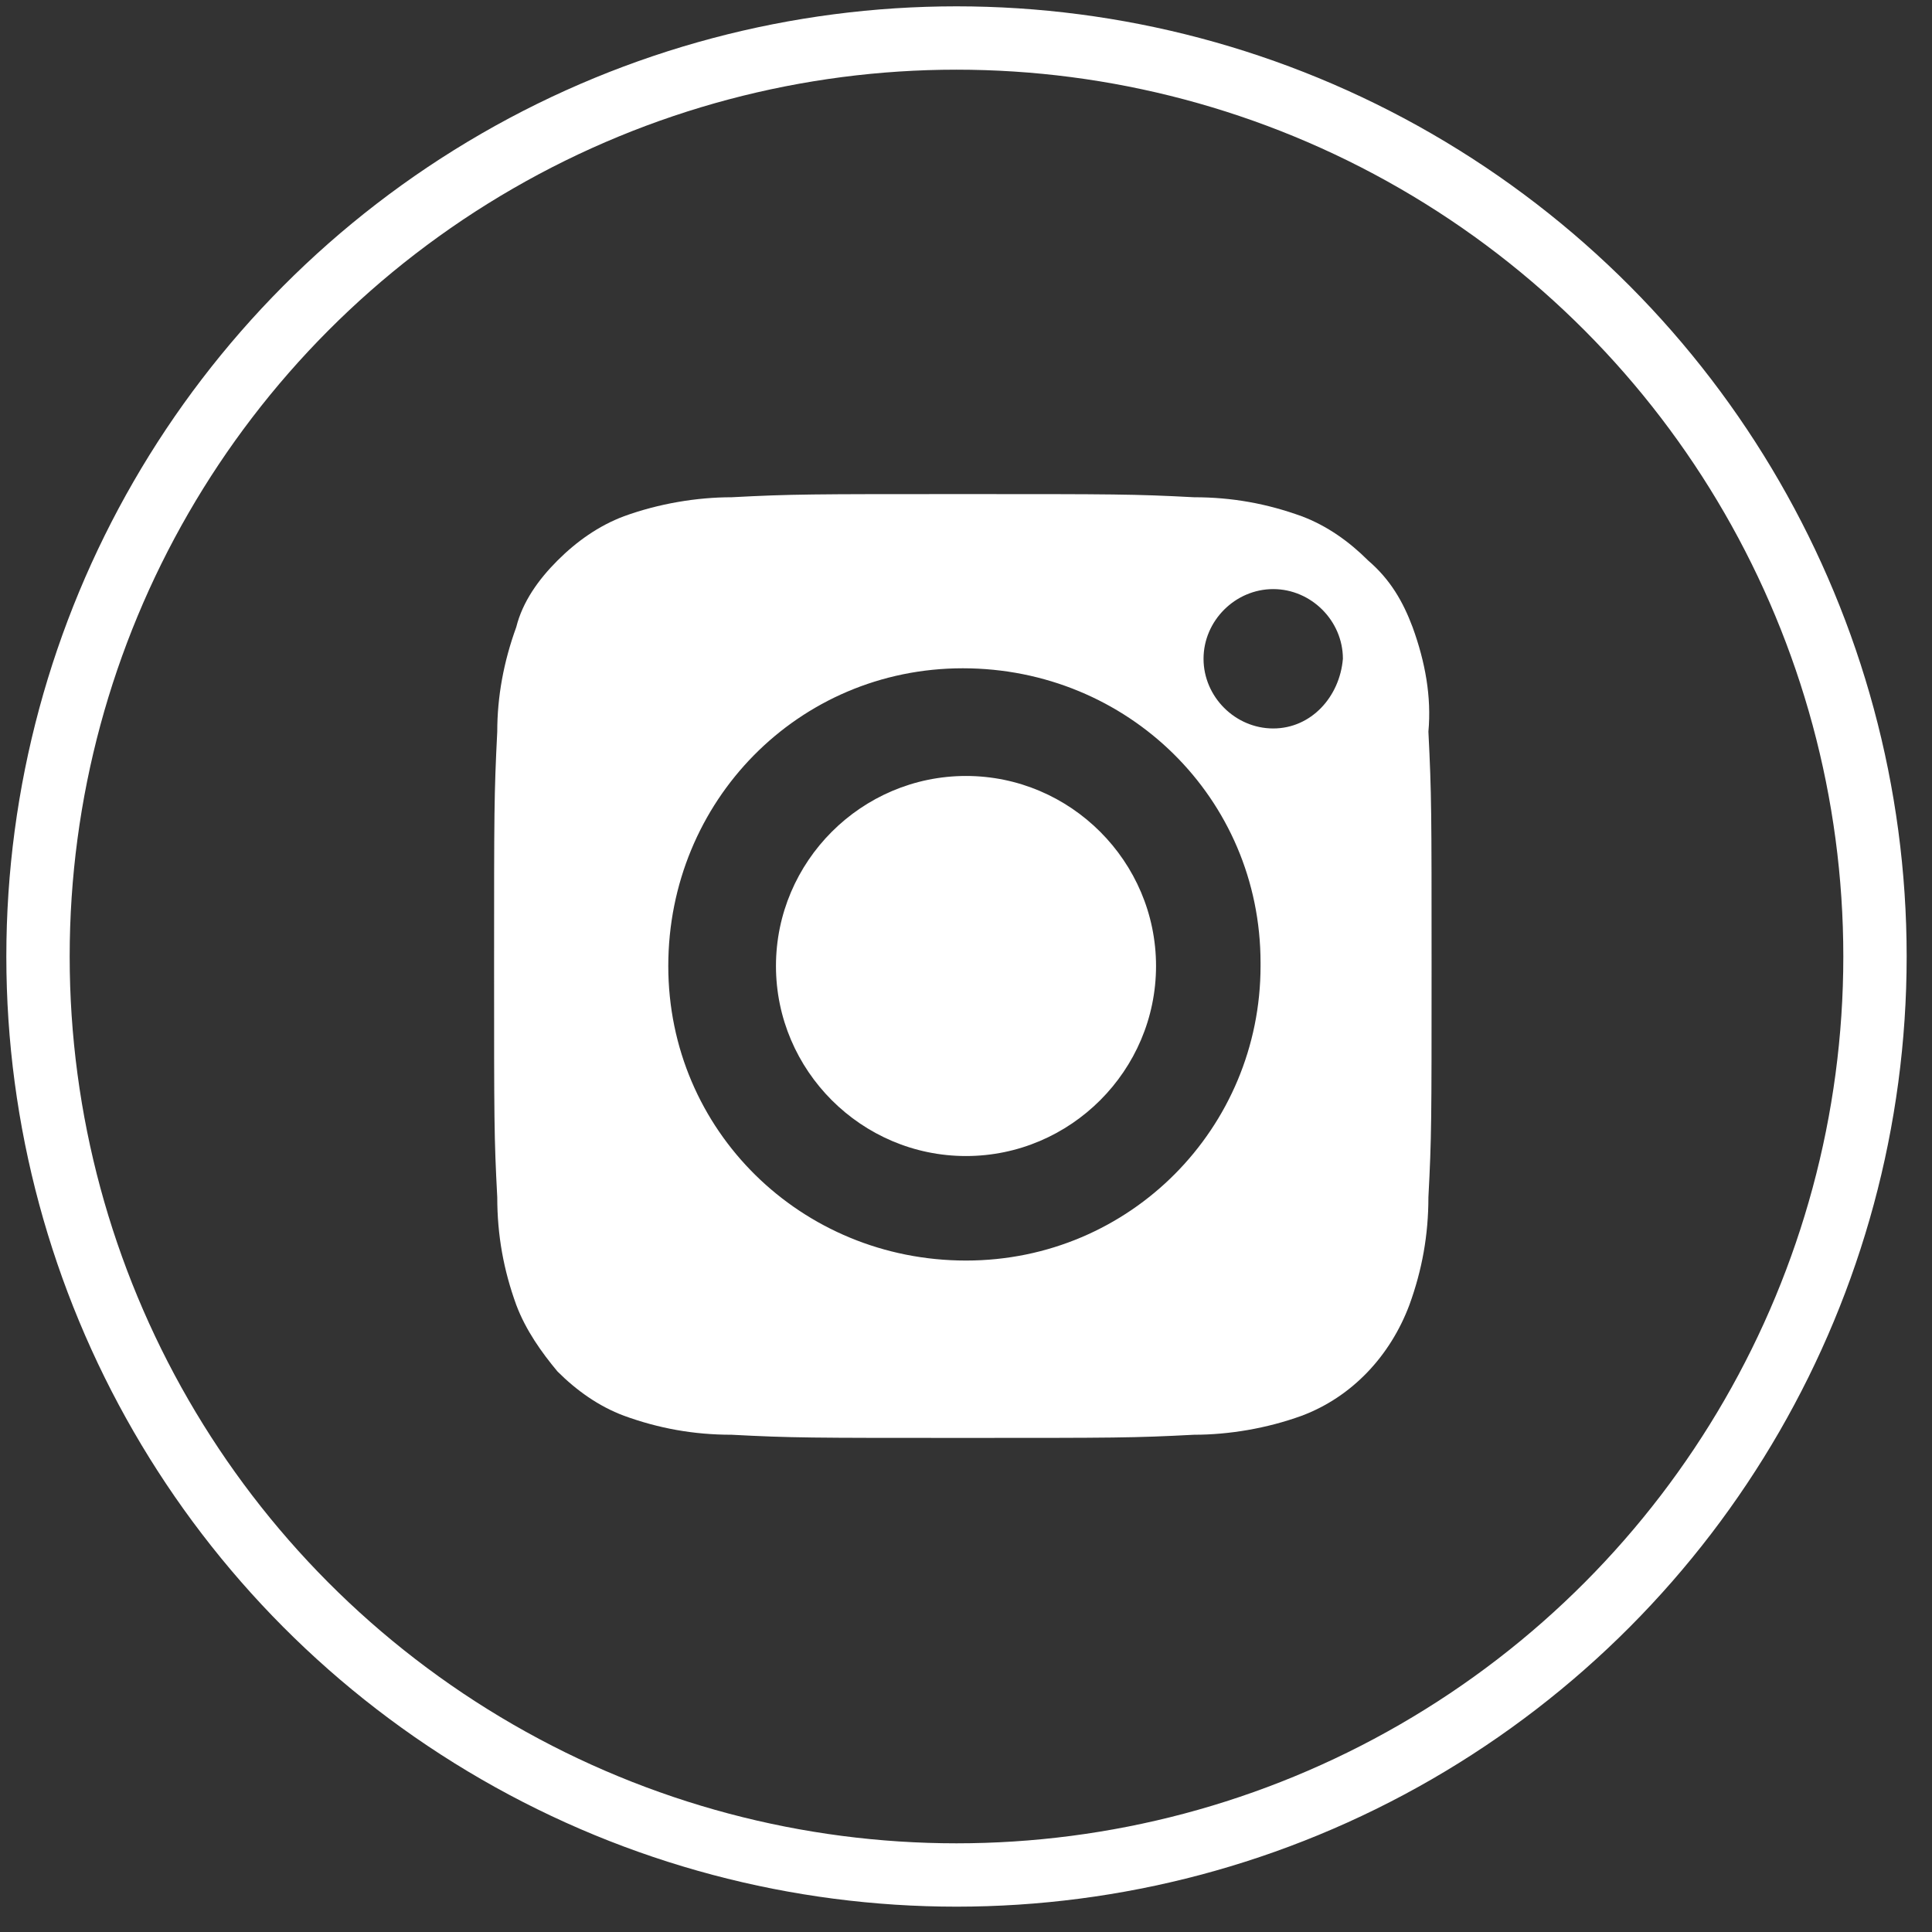
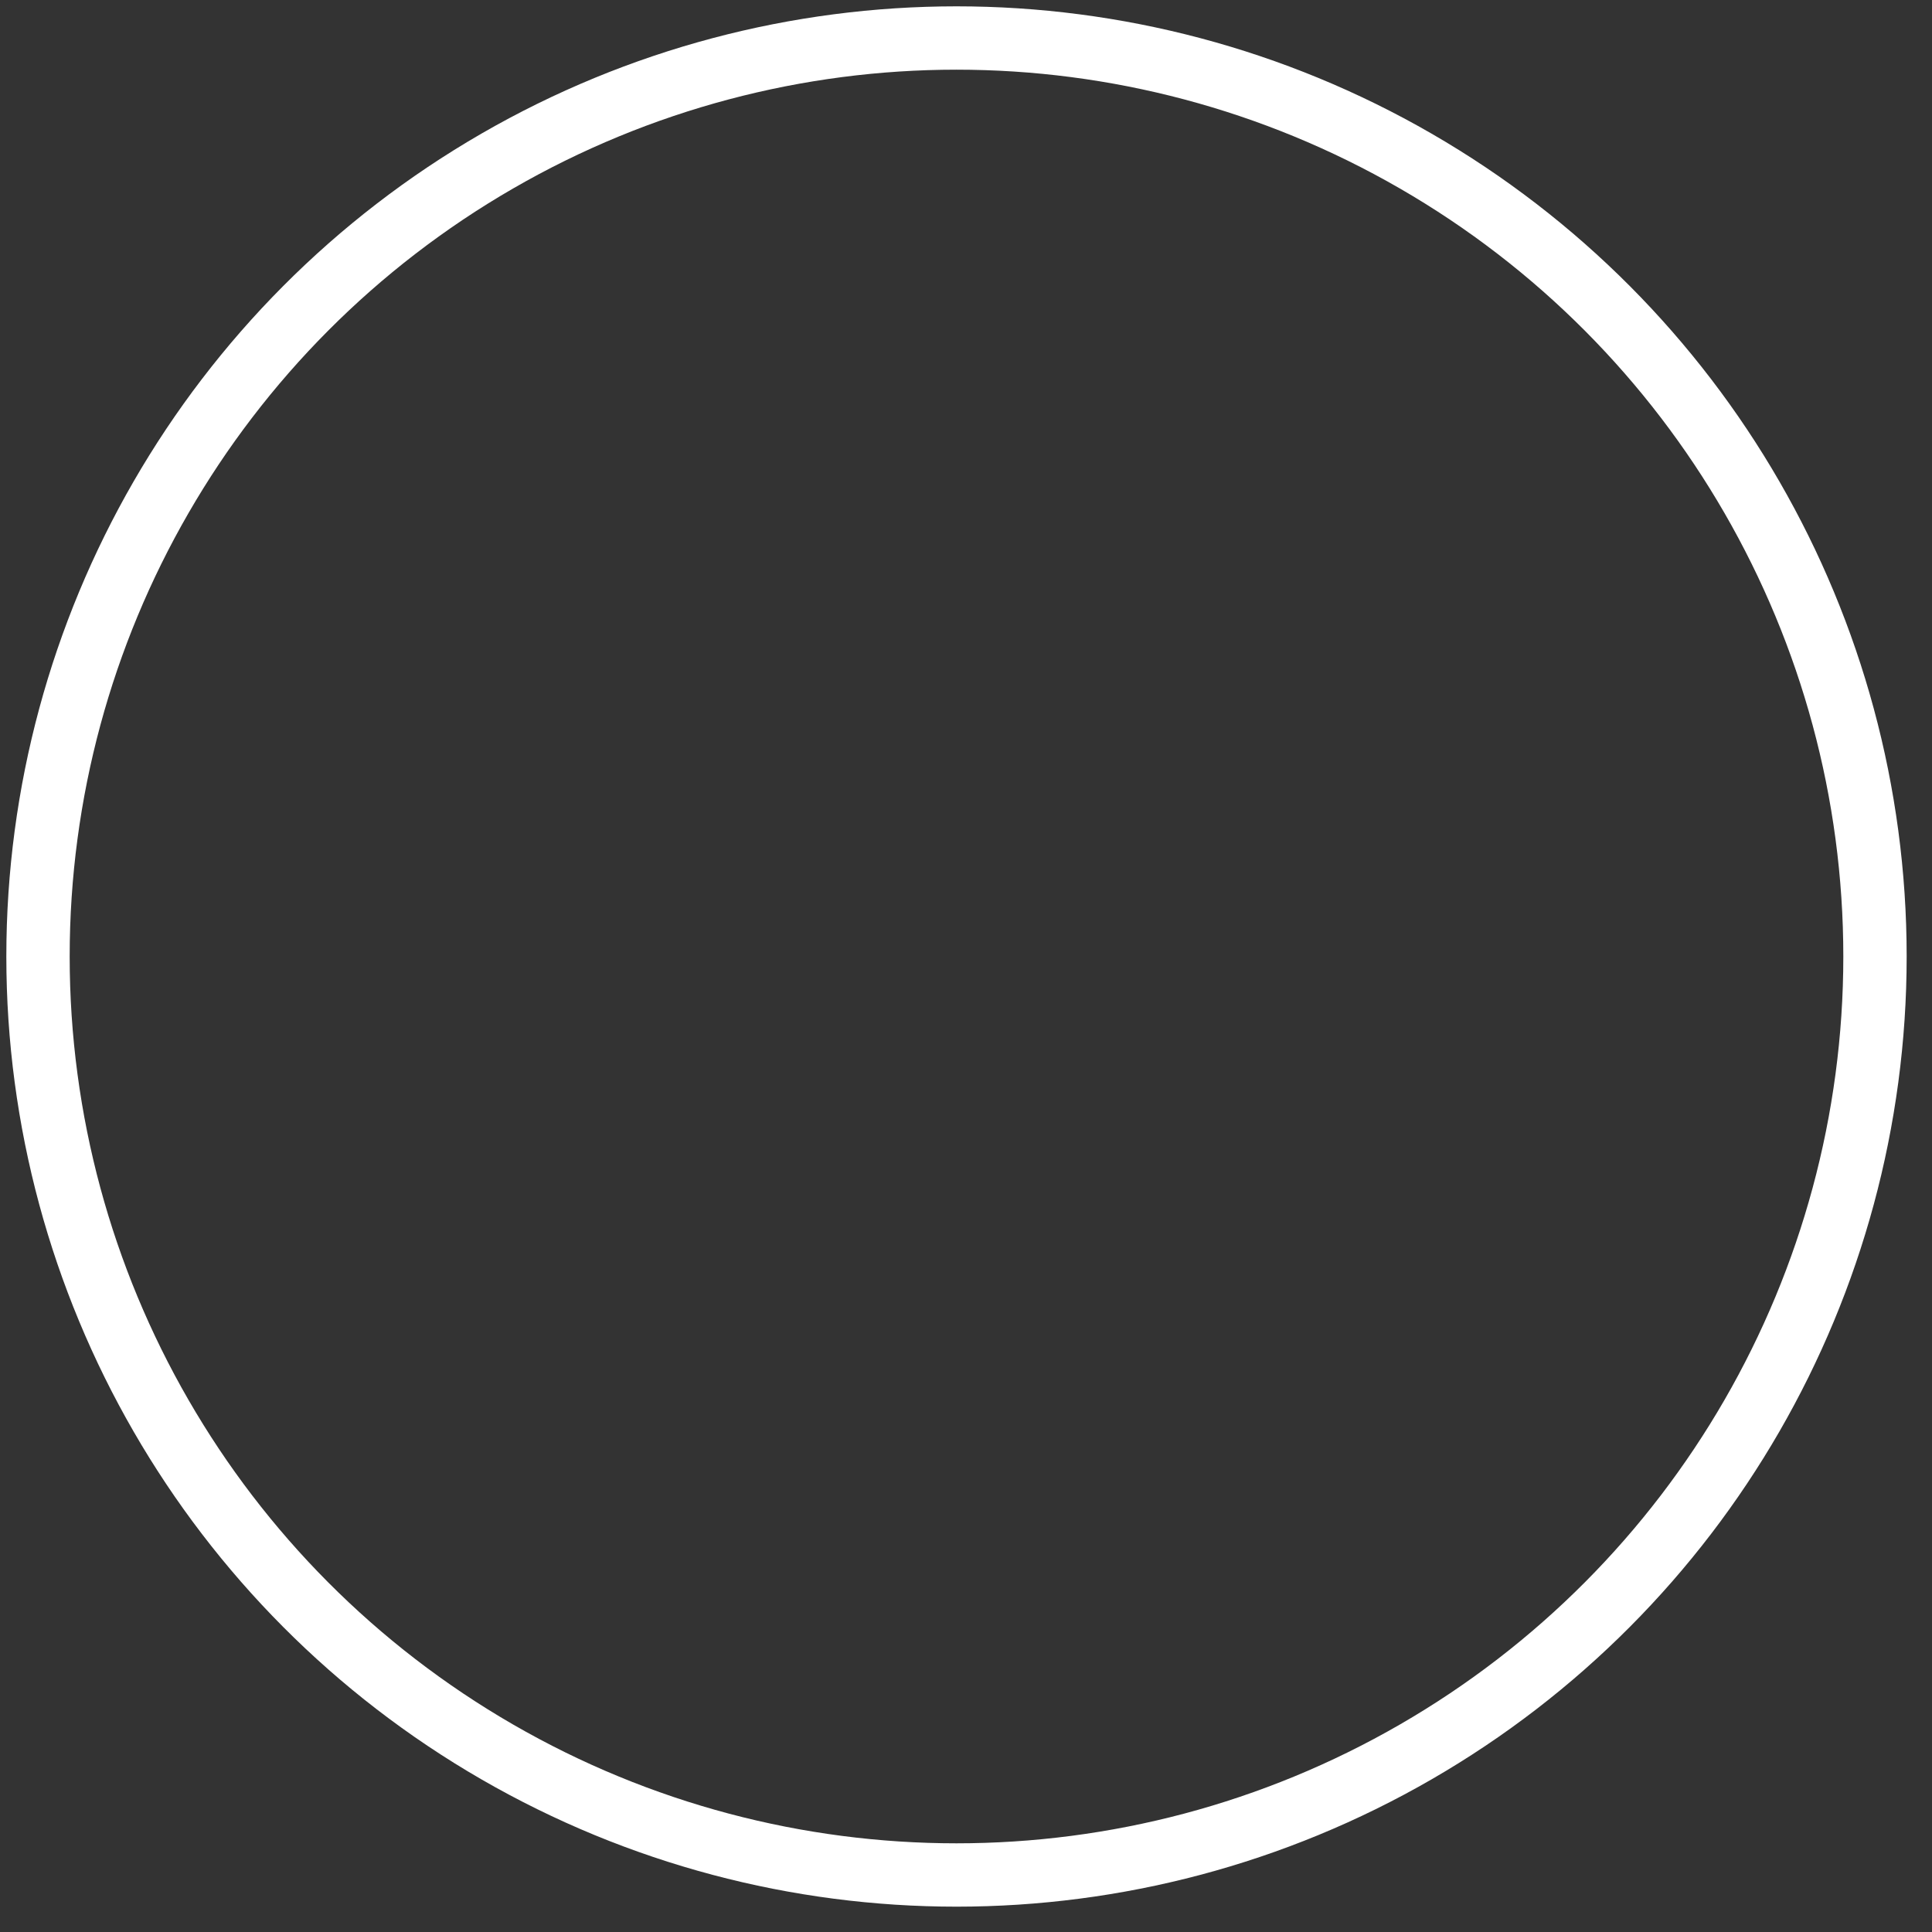
<svg xmlns="http://www.w3.org/2000/svg" version="1.1" id="icon_sidicon-ig.svg" x="0px" y="0px" viewBox="0 0 61 61" style="enable-background:new 0 0 61 61;" xml:space="preserve">
  <rect x="0" y="0" width="61" height="61" fill="#333333" stroke="none" />
  <style type="text/css">
	.st0{fill-rule:evenodd;clip-rule:evenodd;fill:#FFFFFF;}
	.st1{fill:none;stroke:#FFFFFF;stroke-width:2;stroke-miterlimit:10;}
</style>
-   <path id="icon_sidicon-ig" class="st0" d="M36.5,30.5c0,3.3-2.7,6-6,6s-6-2.7-6-6s2.7-6,6-6S36.5,27.2,36.5,30.5z M44.6,19.8  c-0.3-0.8-0.7-1.5-1.4-2.1c-0.6-0.6-1.3-1.1-2.1-1.4c-1.1-0.4-2.2-0.6-3.4-0.6c-1.9-0.1-2.5-0.1-7.3-0.1s-5.4,0-7.3,0.1  c-1.1,0-2.3,0.2-3.4,0.6c-0.8,0.3-1.5,0.8-2.1,1.4c-0.6,0.6-1.1,1.3-1.3,2.1c-0.4,1.1-0.6,2.2-0.6,3.3c-0.1,2-0.1,2.5-0.1,7.4  s0,5.4,0.1,7.3c0,1.2,0.2,2.3,0.6,3.4c0.3,0.8,0.8,1.5,1.3,2.1c0.6,0.6,1.3,1.1,2.1,1.4c1.1,0.4,2.2,0.6,3.4,0.6  c1.9,0.1,2.5,0.1,7.3,0.1s5.4,0,7.3-0.1c1.1,0,2.3-0.2,3.4-0.6c1.6-0.6,2.8-1.9,3.4-3.5c0.4-1.1,0.6-2.2,0.6-3.4  c0.1-1.9,0.1-2.4,0.1-7.3s0-5.4-0.1-7.4C45.2,22,45,20.9,44.6,19.8z M30.5,39.8c-5.2,0-9.4-4.1-9.4-9.3c0-5.2,4.1-9.4,9.3-9.4  c5.2,0,9.4,4.1,9.4,9.3c0,0,0,0.1,0,0.1C39.8,35.6,35.7,39.8,30.5,39.8C30.6,39.8,30.5,39.8,30.5,39.8z M40.2,23  c-1.2,0-2.2-1-2.2-2.2s1-2.2,2.2-2.2s2.2,1,2.2,2.2c0,0,0,0,0,0C42.3,22,41.4,23,40.2,23z" />
  <circle class="st1" cx="30.2" cy="30.2" r="29" />
</svg>